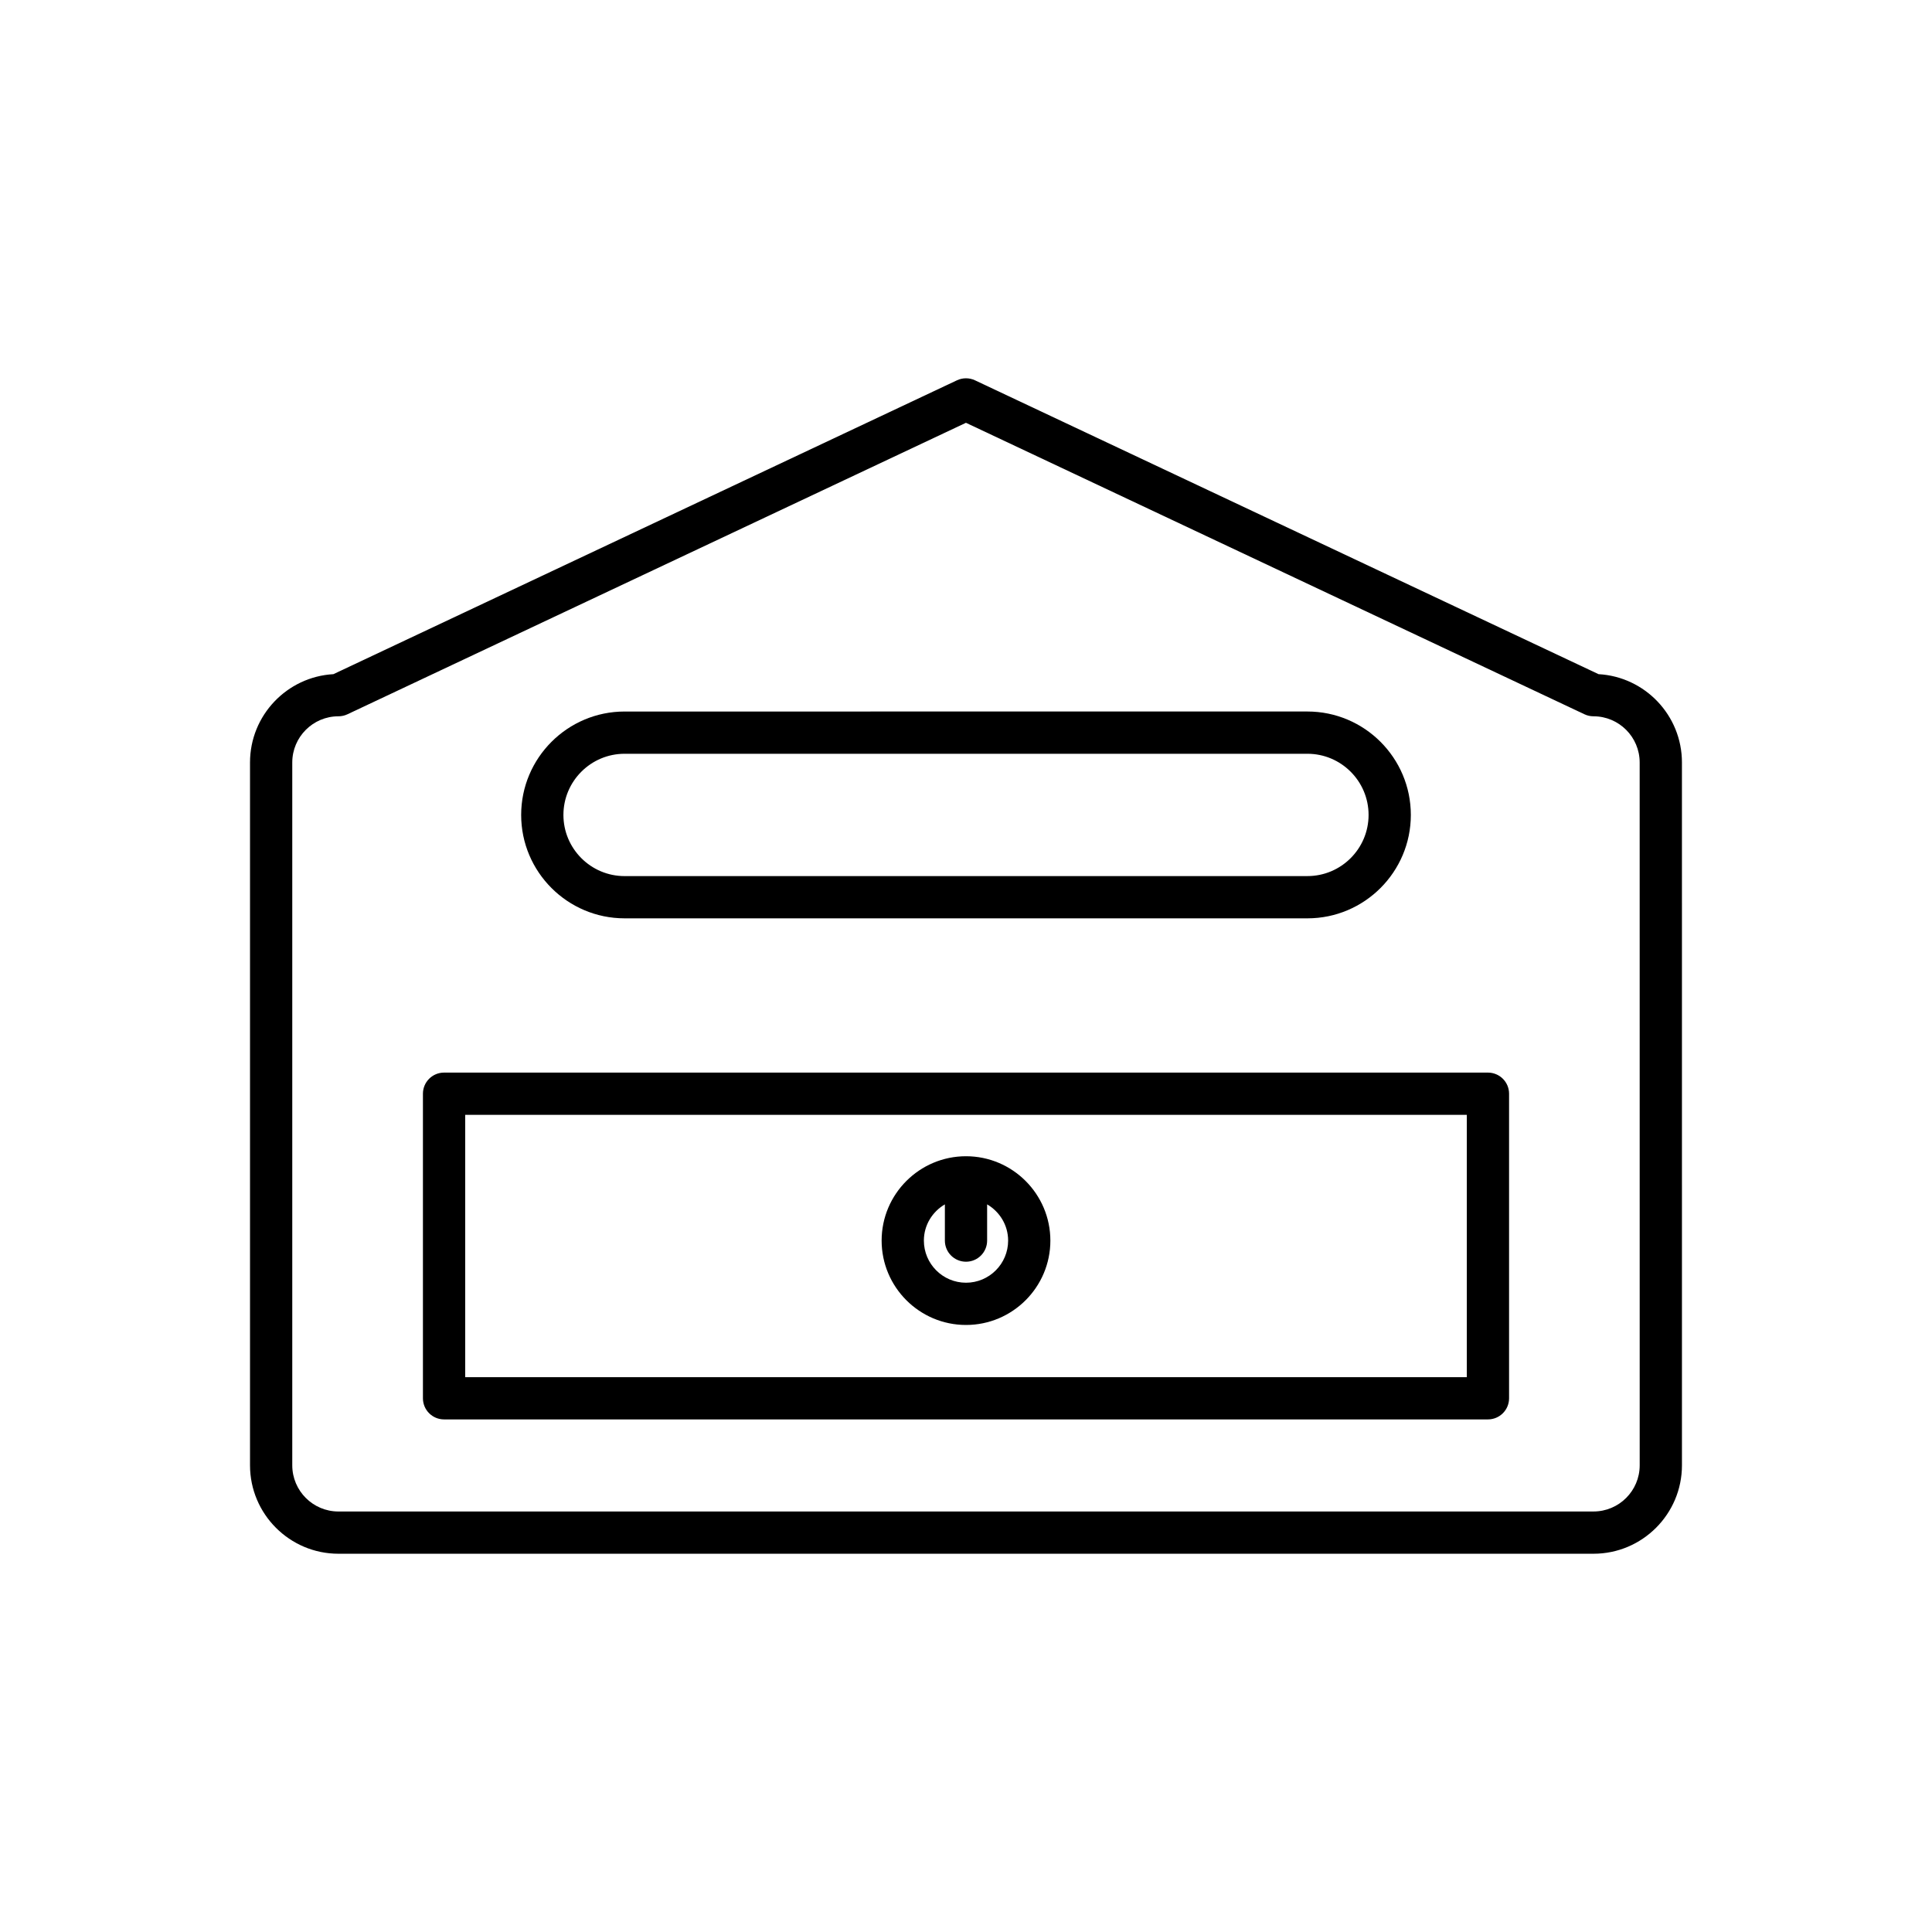
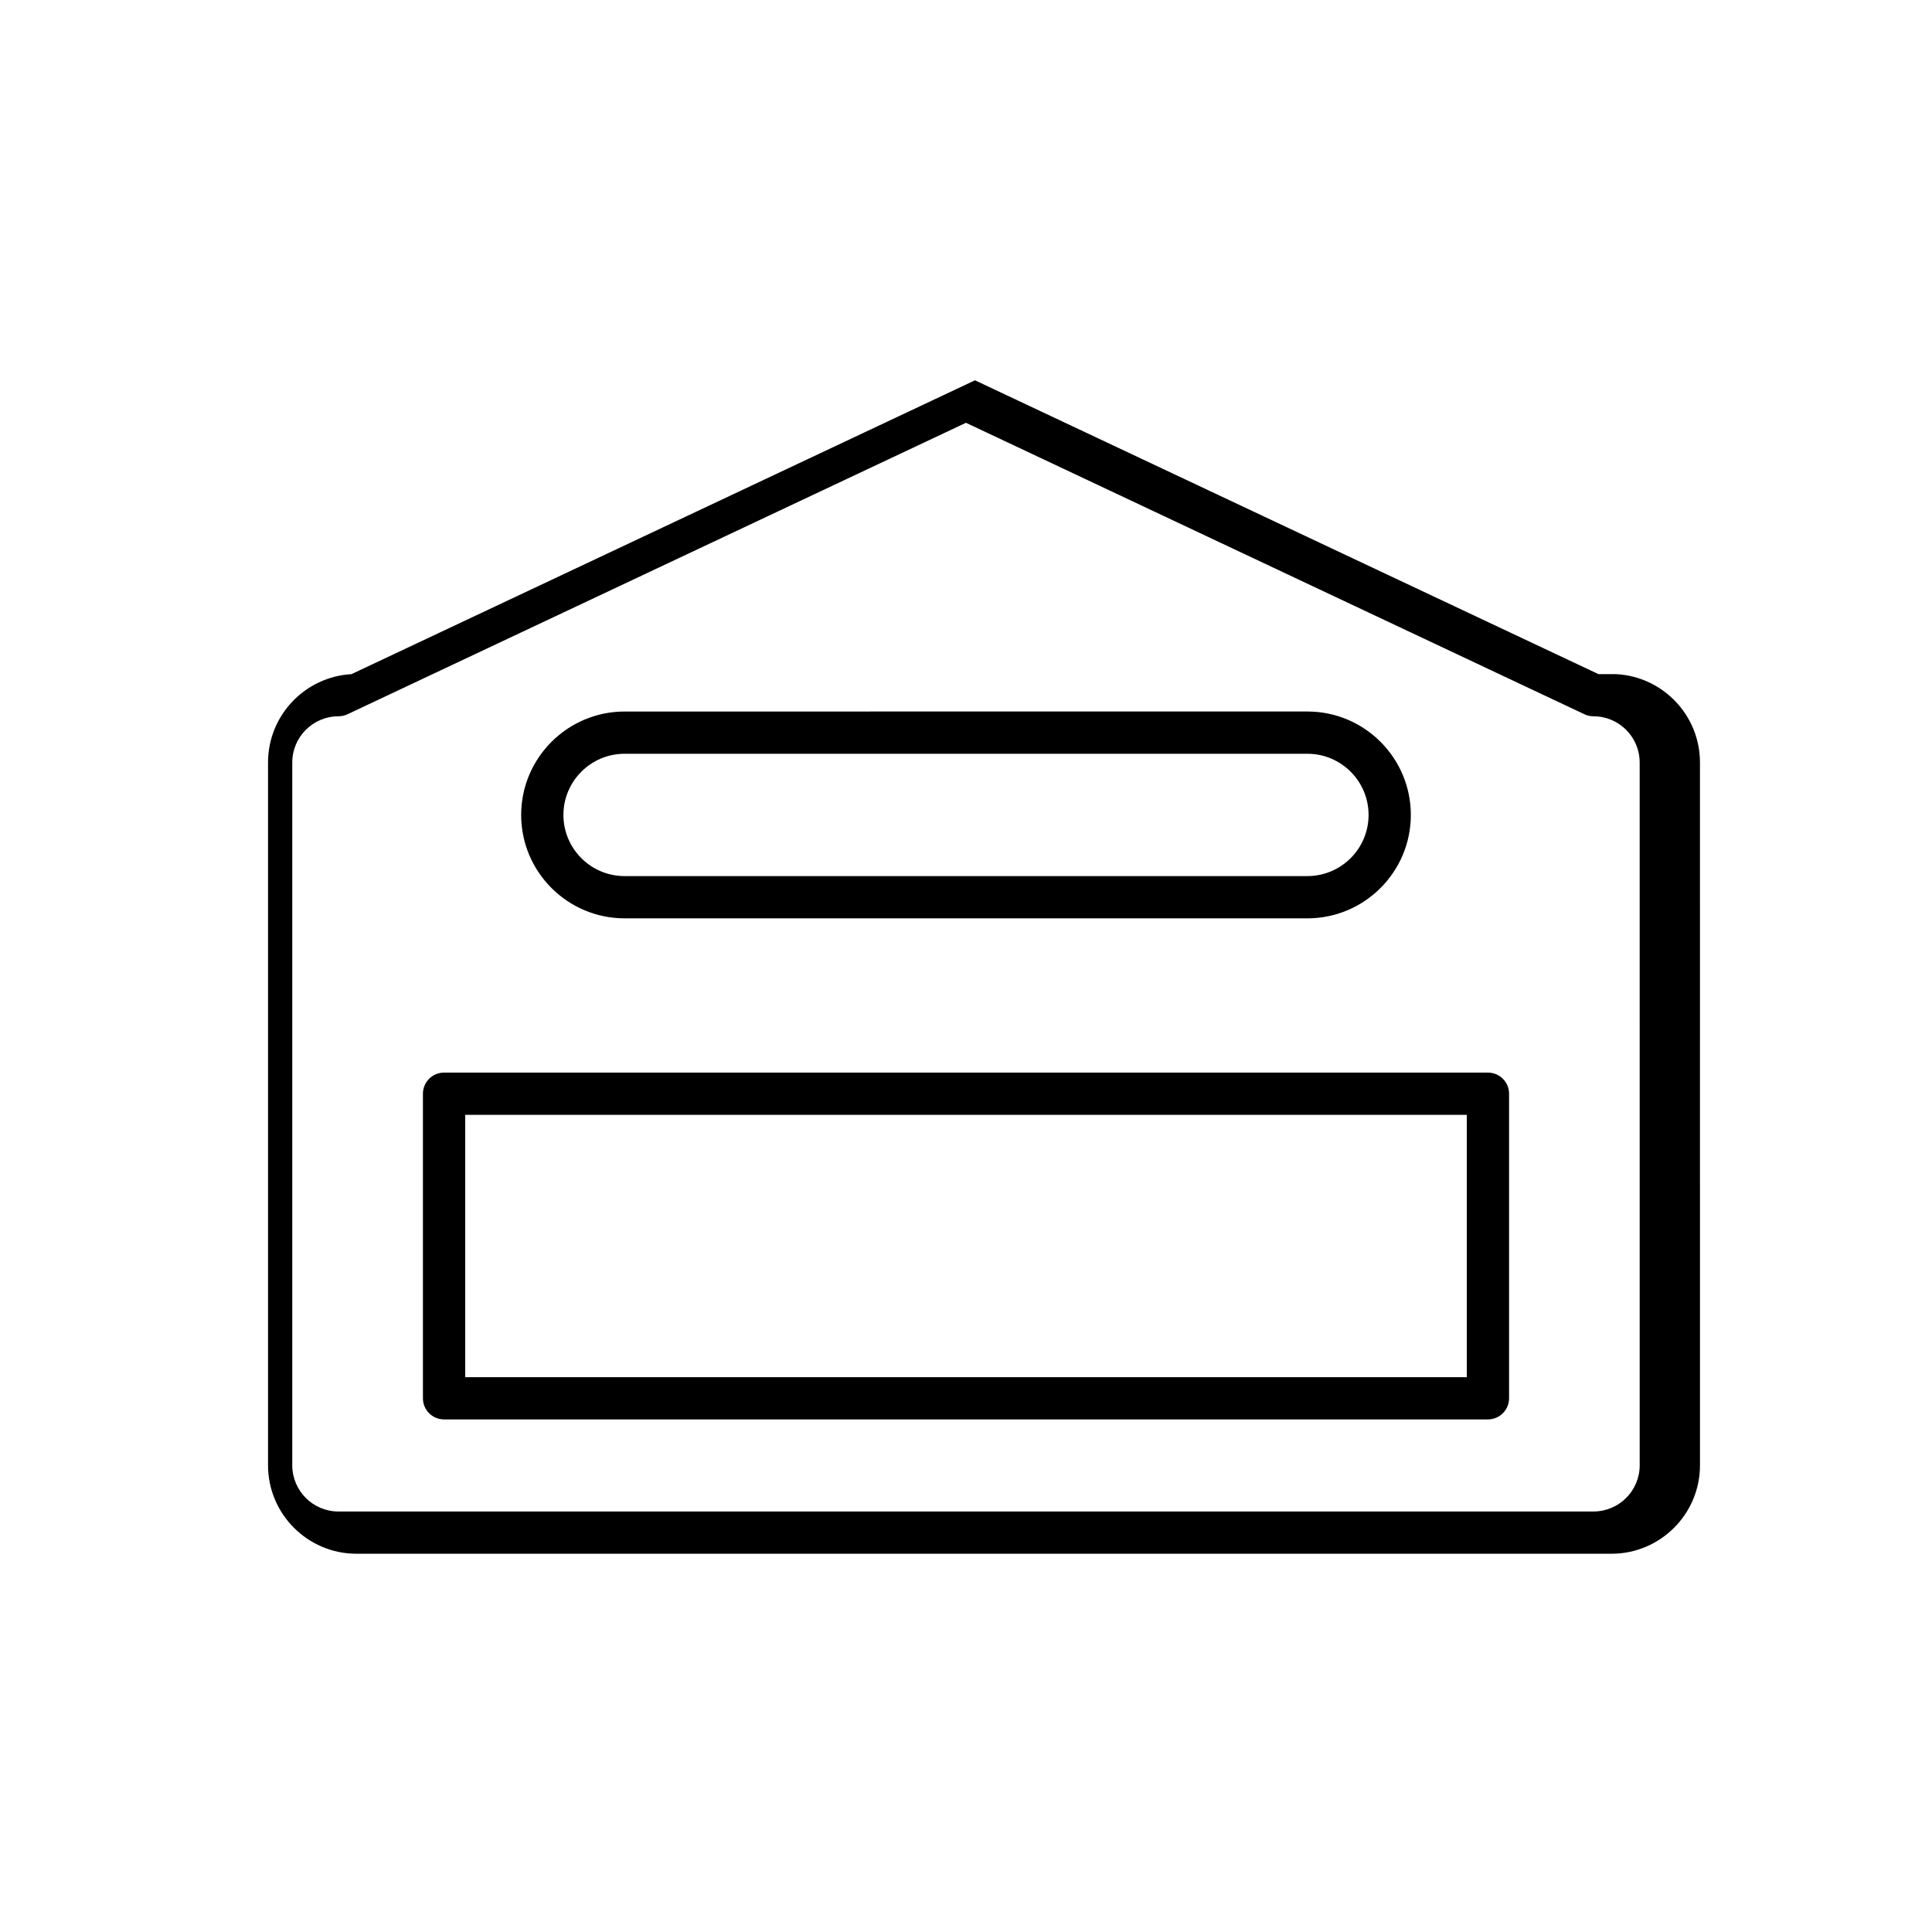
<svg xmlns="http://www.w3.org/2000/svg" fill="#000000" width="800px" height="800px" version="1.1" viewBox="144 144 512 512">
  <g>
-     <path d="m567.63 322.66-165.25-77.875c-1.52-0.711-3.258-0.711-4.777 0l-165.25 77.875c-12.301 0.695-22.098 10.922-22.098 23.398v186.26c0 12.922 10.512 23.438 23.43 23.438h332.61c12.922 0 23.438-10.512 23.438-23.438l-0.004-186.26c0-12.477-9.793-22.703-22.102-23.398zm10.906 209.66c0 6.75-5.488 12.238-12.238 12.238l-332.61 0.004c-6.746 0-12.234-5.488-12.234-12.238v-186.26c0-6.75 5.488-12.238 12.234-12.238 0.824 0 1.641-0.18 2.391-0.535l163.91-77.246 163.91 77.246c0.75 0.355 1.562 0.535 2.391 0.535 6.75 0 12.238 5.488 12.238 12.238z" />
+     <path d="m567.63 322.66-165.25-77.875l-165.25 77.875c-12.301 0.695-22.098 10.922-22.098 23.398v186.26c0 12.922 10.512 23.438 23.43 23.438h332.61c12.922 0 23.438-10.512 23.438-23.438l-0.004-186.26c0-12.477-9.793-22.703-22.102-23.398zm10.906 209.66c0 6.75-5.488 12.238-12.238 12.238l-332.61 0.004c-6.746 0-12.234-5.488-12.234-12.238v-186.26c0-6.75 5.488-12.238 12.234-12.238 0.824 0 1.641-0.18 2.391-0.535l163.91-77.246 163.91 77.246c0.75 0.355 1.562 0.535 2.391 0.535 6.75 0 12.238 5.488 12.238 12.238z" />
    <path d="m538.32 428.25h-276.64c-3.094 0-5.598 2.504-5.598 5.598v80.711c0 3.094 2.504 5.598 5.598 5.598h276.64c3.094 0 5.598-2.504 5.598-5.598v-80.711c0-3.094-2.504-5.598-5.598-5.598zm-5.598 80.711h-265.44v-69.516h265.44z" />
-     <path d="m400 495.13c12.328 0 22.359-10.031 22.359-22.359-0.004-12.324-10.035-22.355-22.359-22.355-12.328 0-22.359 10.031-22.359 22.355 0 12.328 10.031 22.359 22.359 22.359zm-5.598-31.961v9.602c0 3.094 2.504 5.598 5.598 5.598s5.598-2.504 5.598-5.598v-9.602c3.312 1.938 5.566 5.496 5.566 9.602 0 6.156-5.008 11.164-11.164 11.164s-11.164-5.008-11.164-11.164c0-4.106 2.254-7.66 5.566-9.602z" />
    <path d="m309.52 387.37h180.96c15.109 0 27.406-12.293 27.406-27.406 0-15.109-12.293-27.406-27.406-27.406l-180.96 0.004c-15.109 0-27.406 12.293-27.406 27.406 0 15.105 12.297 27.402 27.406 27.402zm0-43.613h180.96c8.938 0 16.207 7.269 16.207 16.207s-7.269 16.207-16.207 16.207l-180.96 0.004c-8.938 0-16.207-7.269-16.207-16.207 0-8.941 7.269-16.211 16.207-16.211z" />
  </g>
</svg>